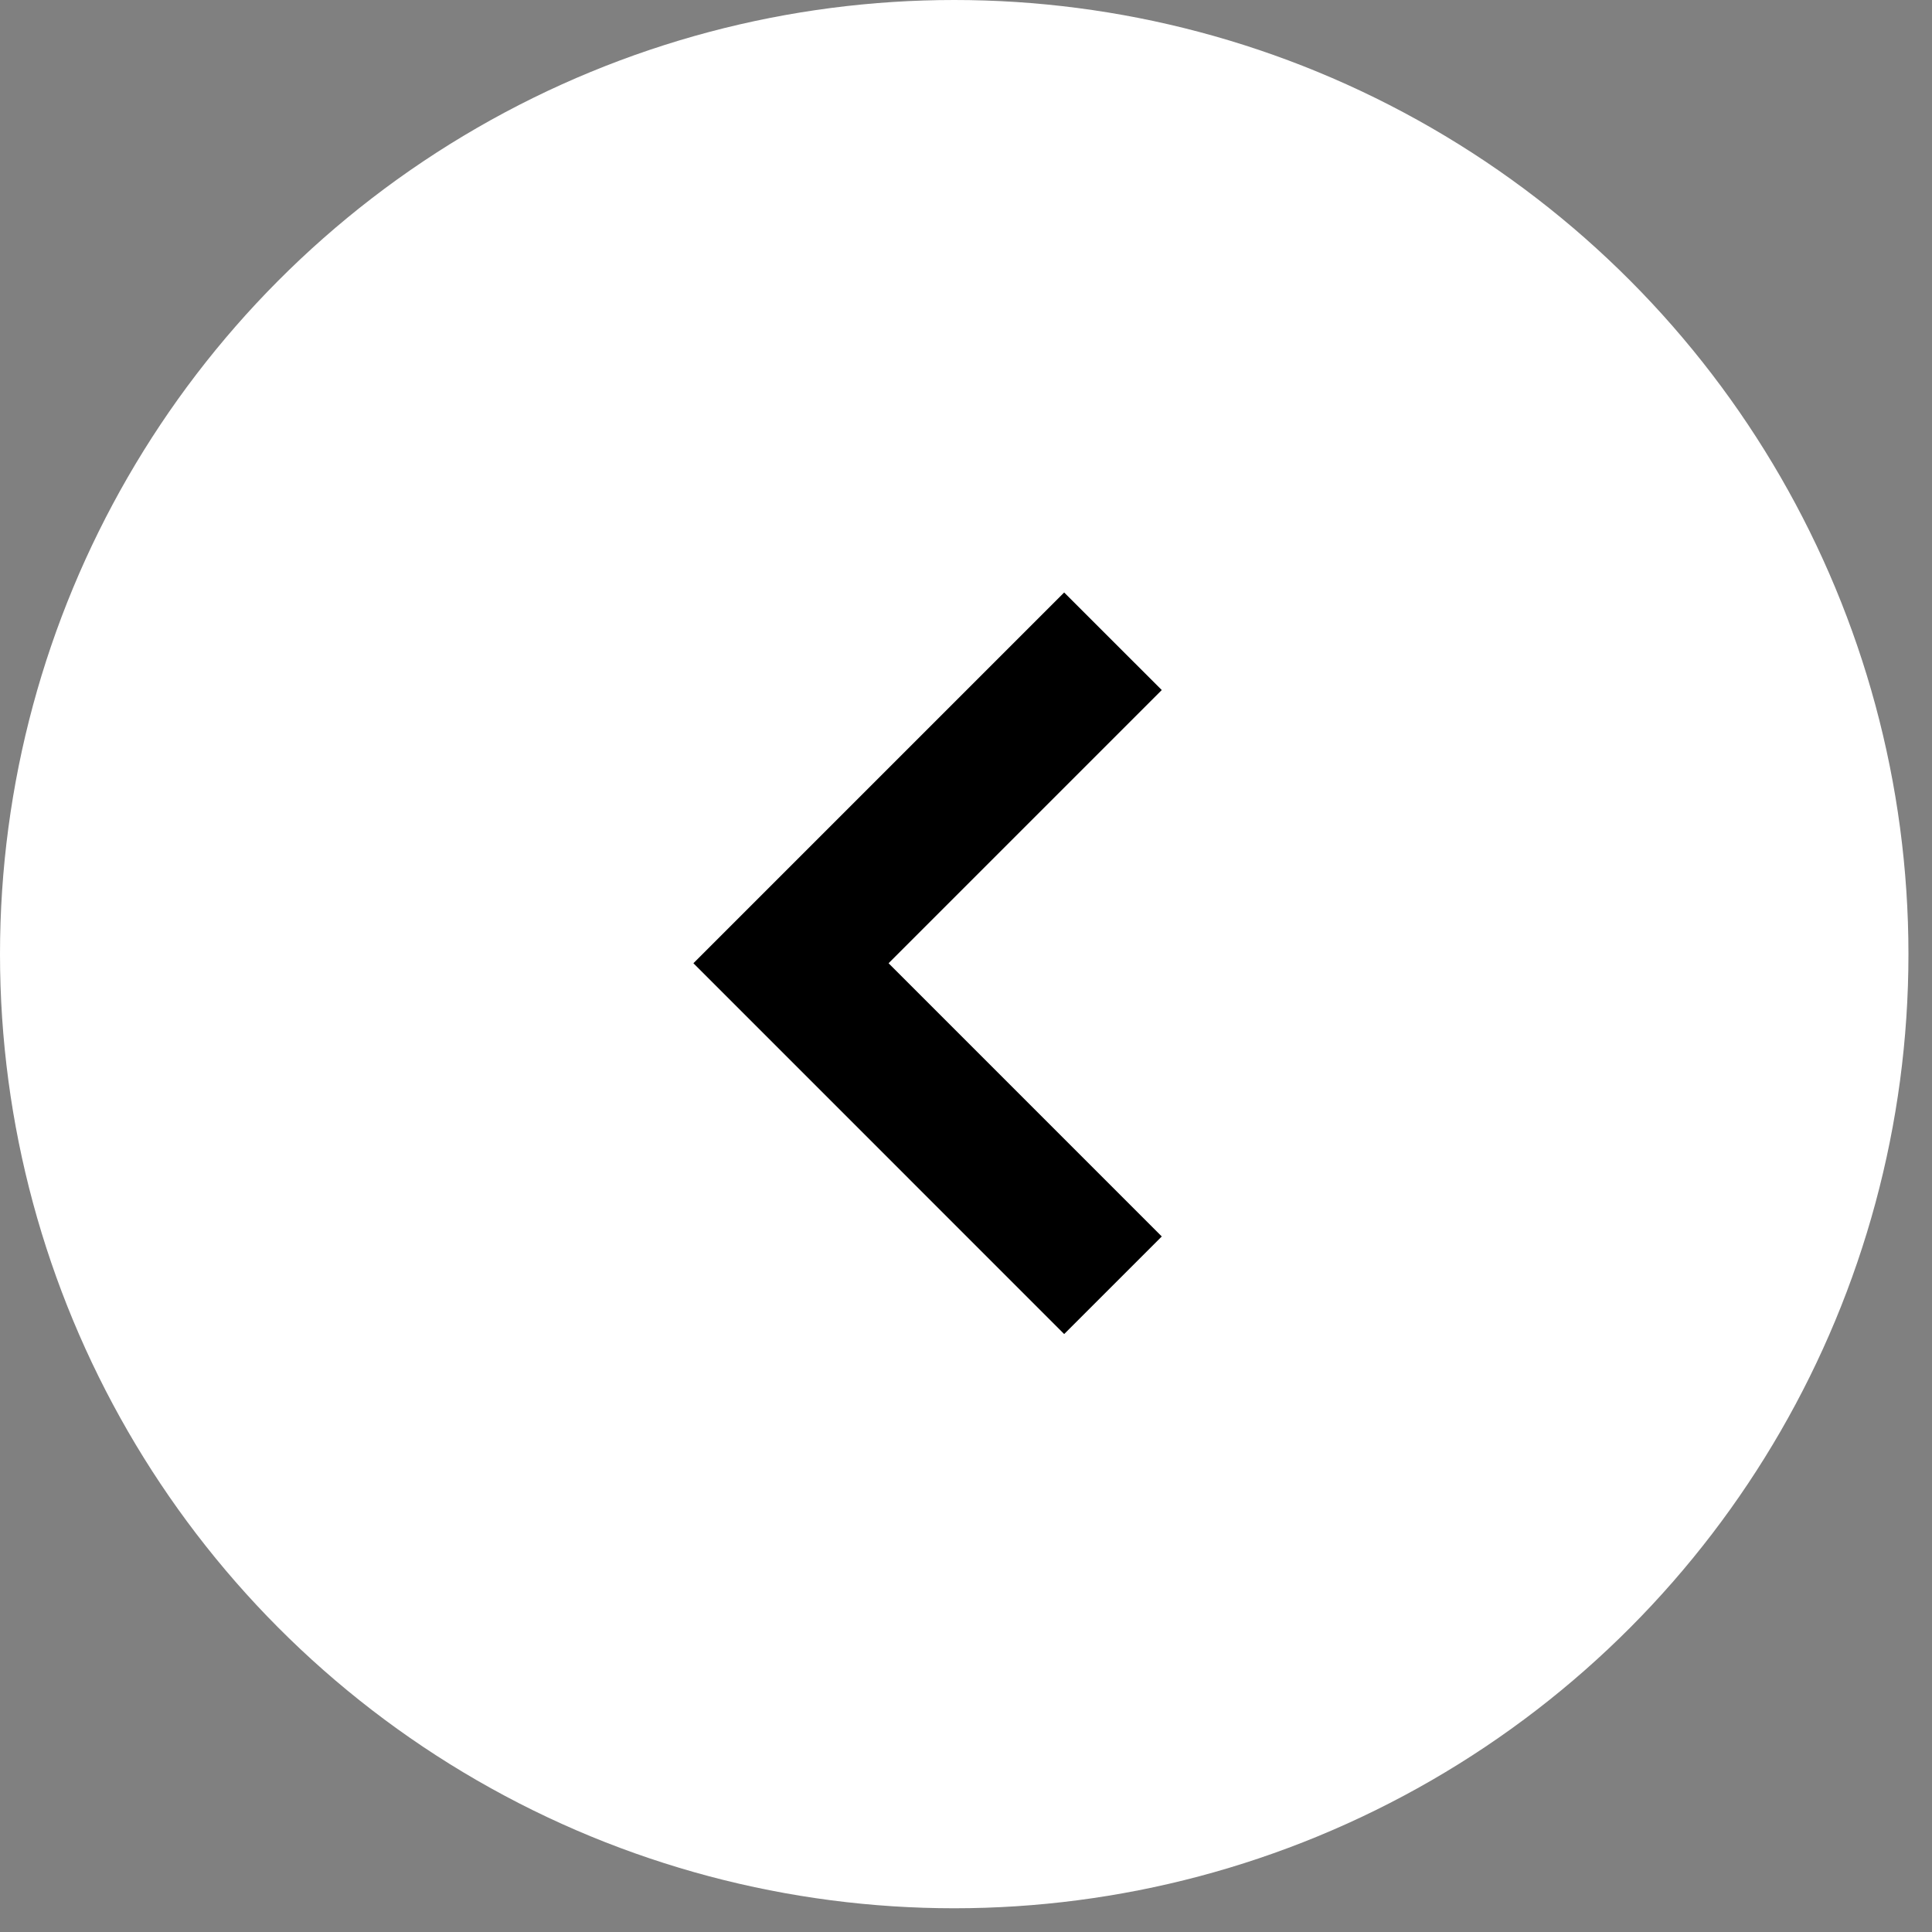
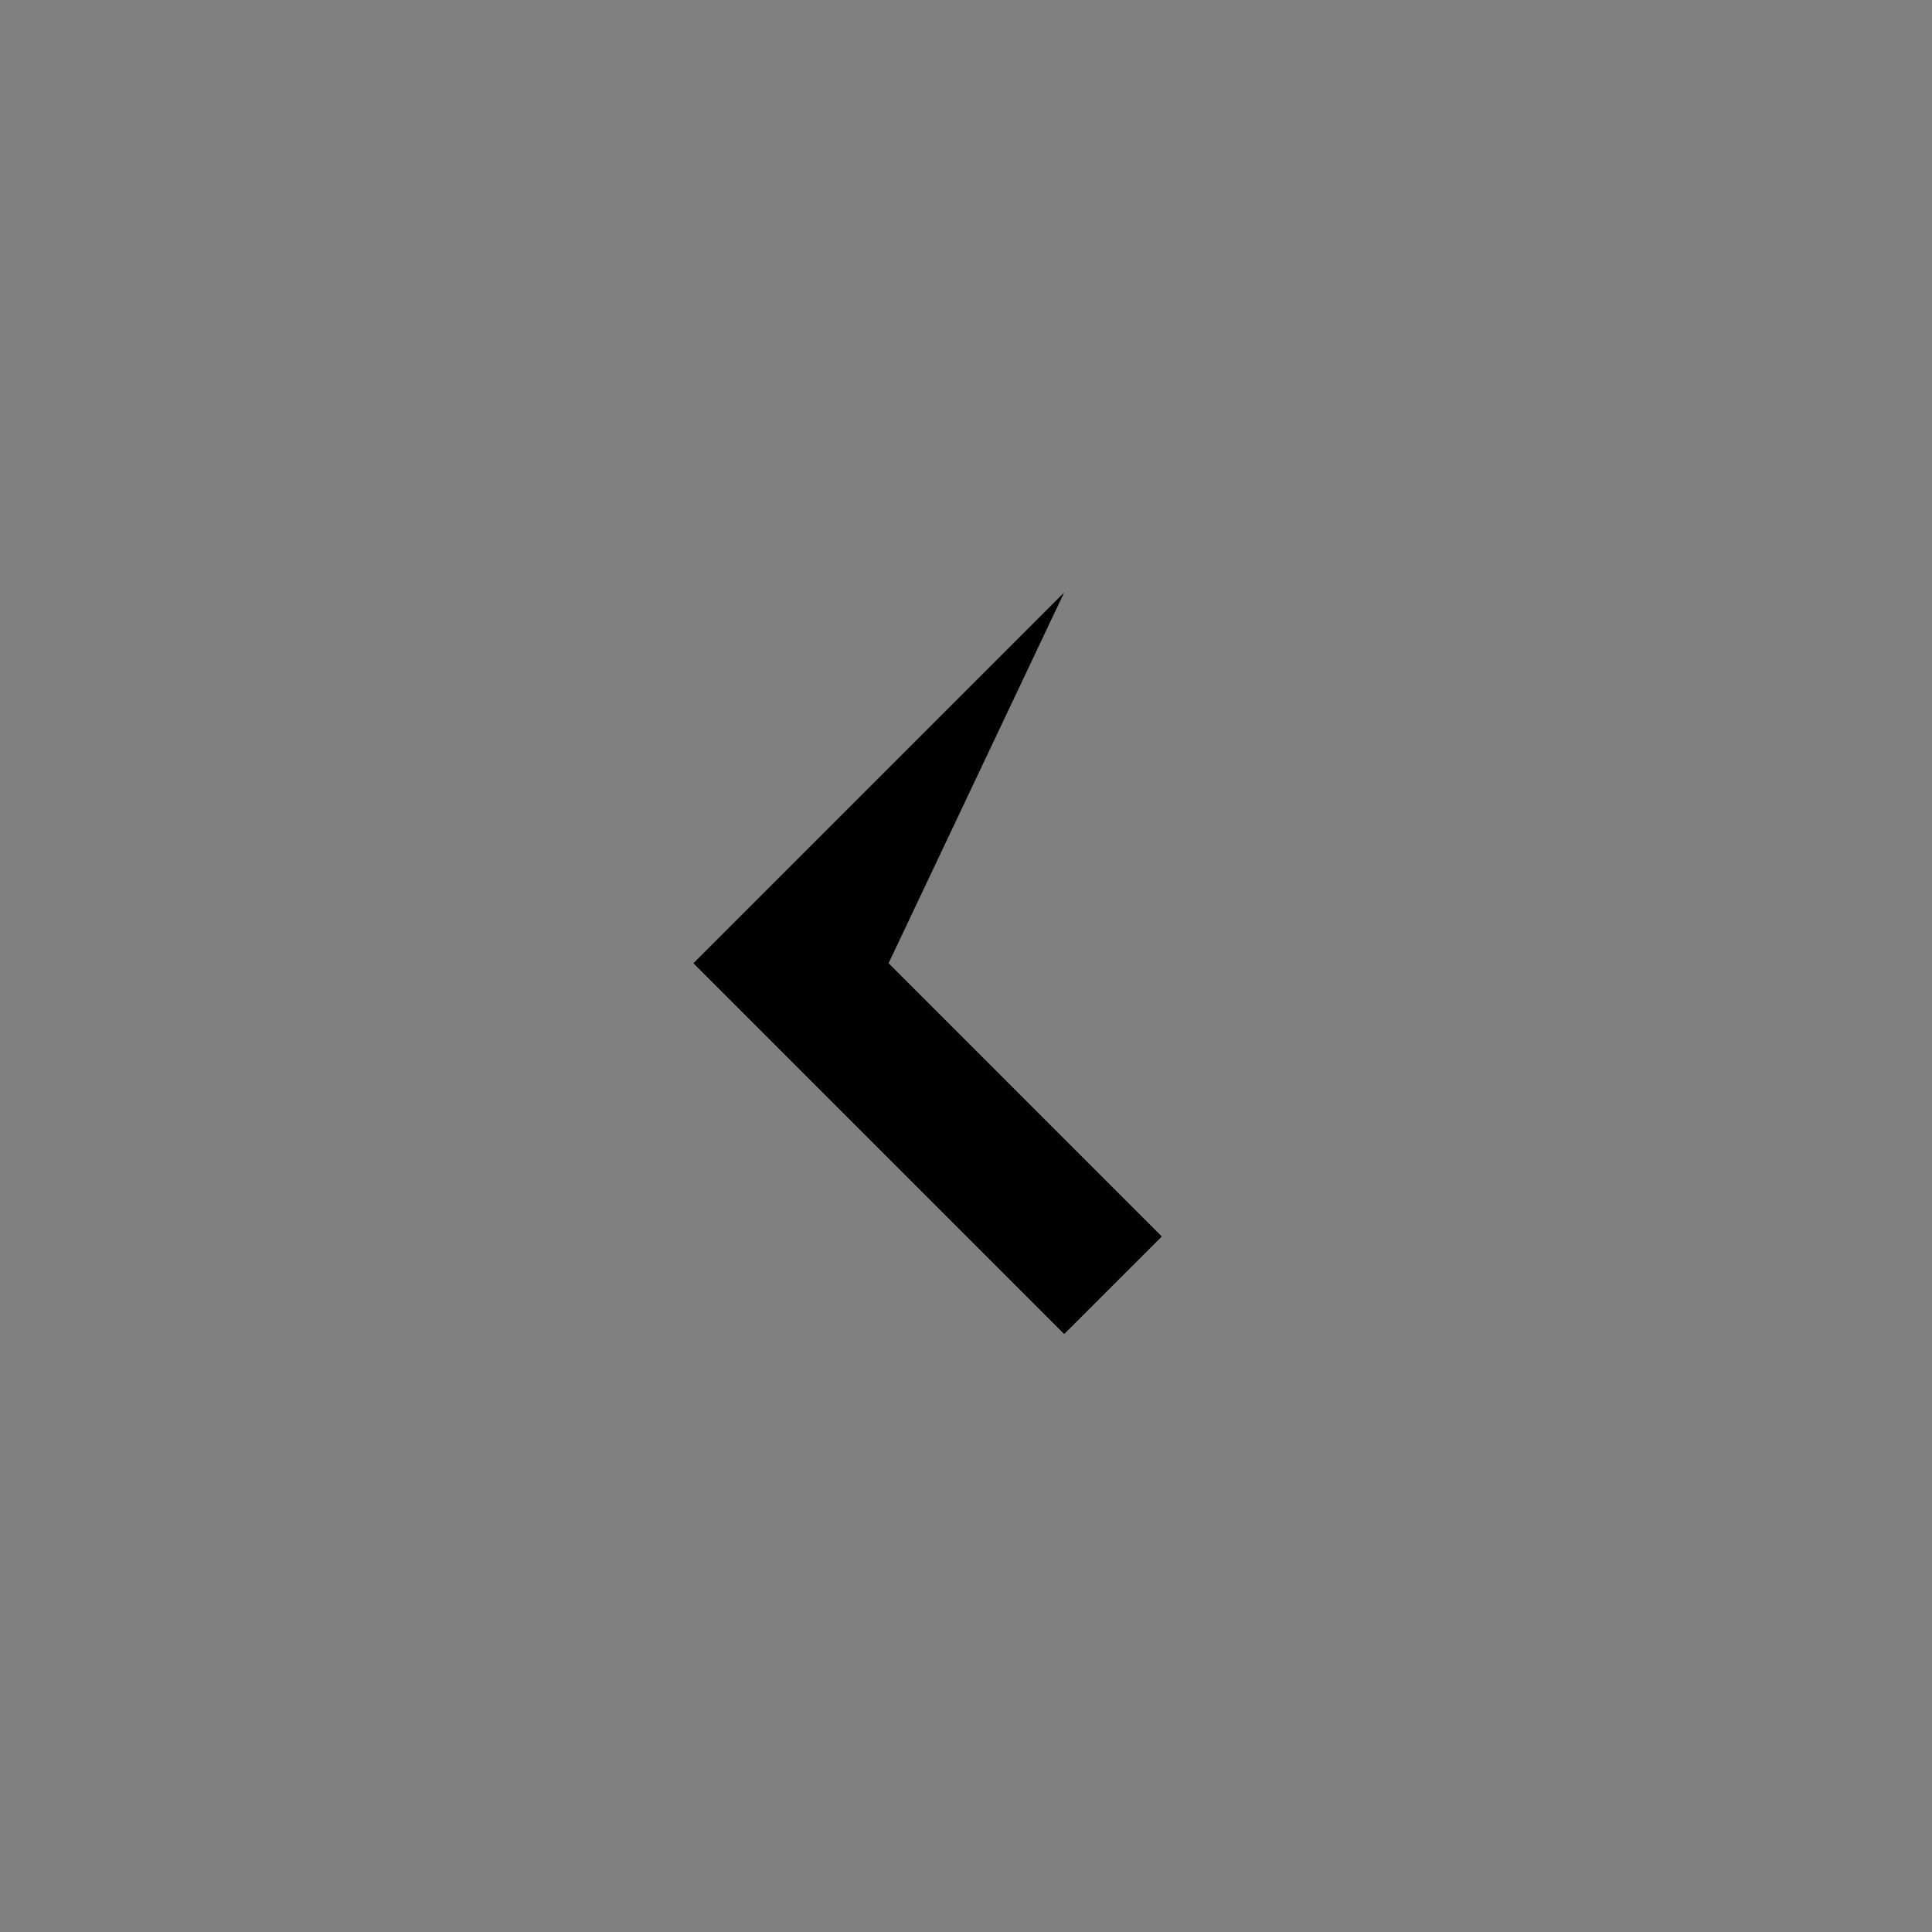
<svg xmlns="http://www.w3.org/2000/svg" width="42" height="42" viewBox="0 0 42 42" fill="none">
  <rect x="0" y="0" width="42" height="42" fill="#808080" stroke="none" />
-   <ellipse cx="20.744" cy="20.742" rx="20.744" ry="20.742" transform="matrix(-1 0 0 1 41.488 0)" fill="white" />
-   <path fill-rule="evenodd" clip-rule="evenodd" d="M19.317 20.94L25.256 15.001L23.134 12.88L15.074 20.94L23.134 29.001L25.256 26.88L19.317 20.94Z" fill="black" />
+   <path fill-rule="evenodd" clip-rule="evenodd" d="M19.317 20.94L23.134 12.88L15.074 20.94L23.134 29.001L25.256 26.88L19.317 20.94Z" fill="black" />
</svg>